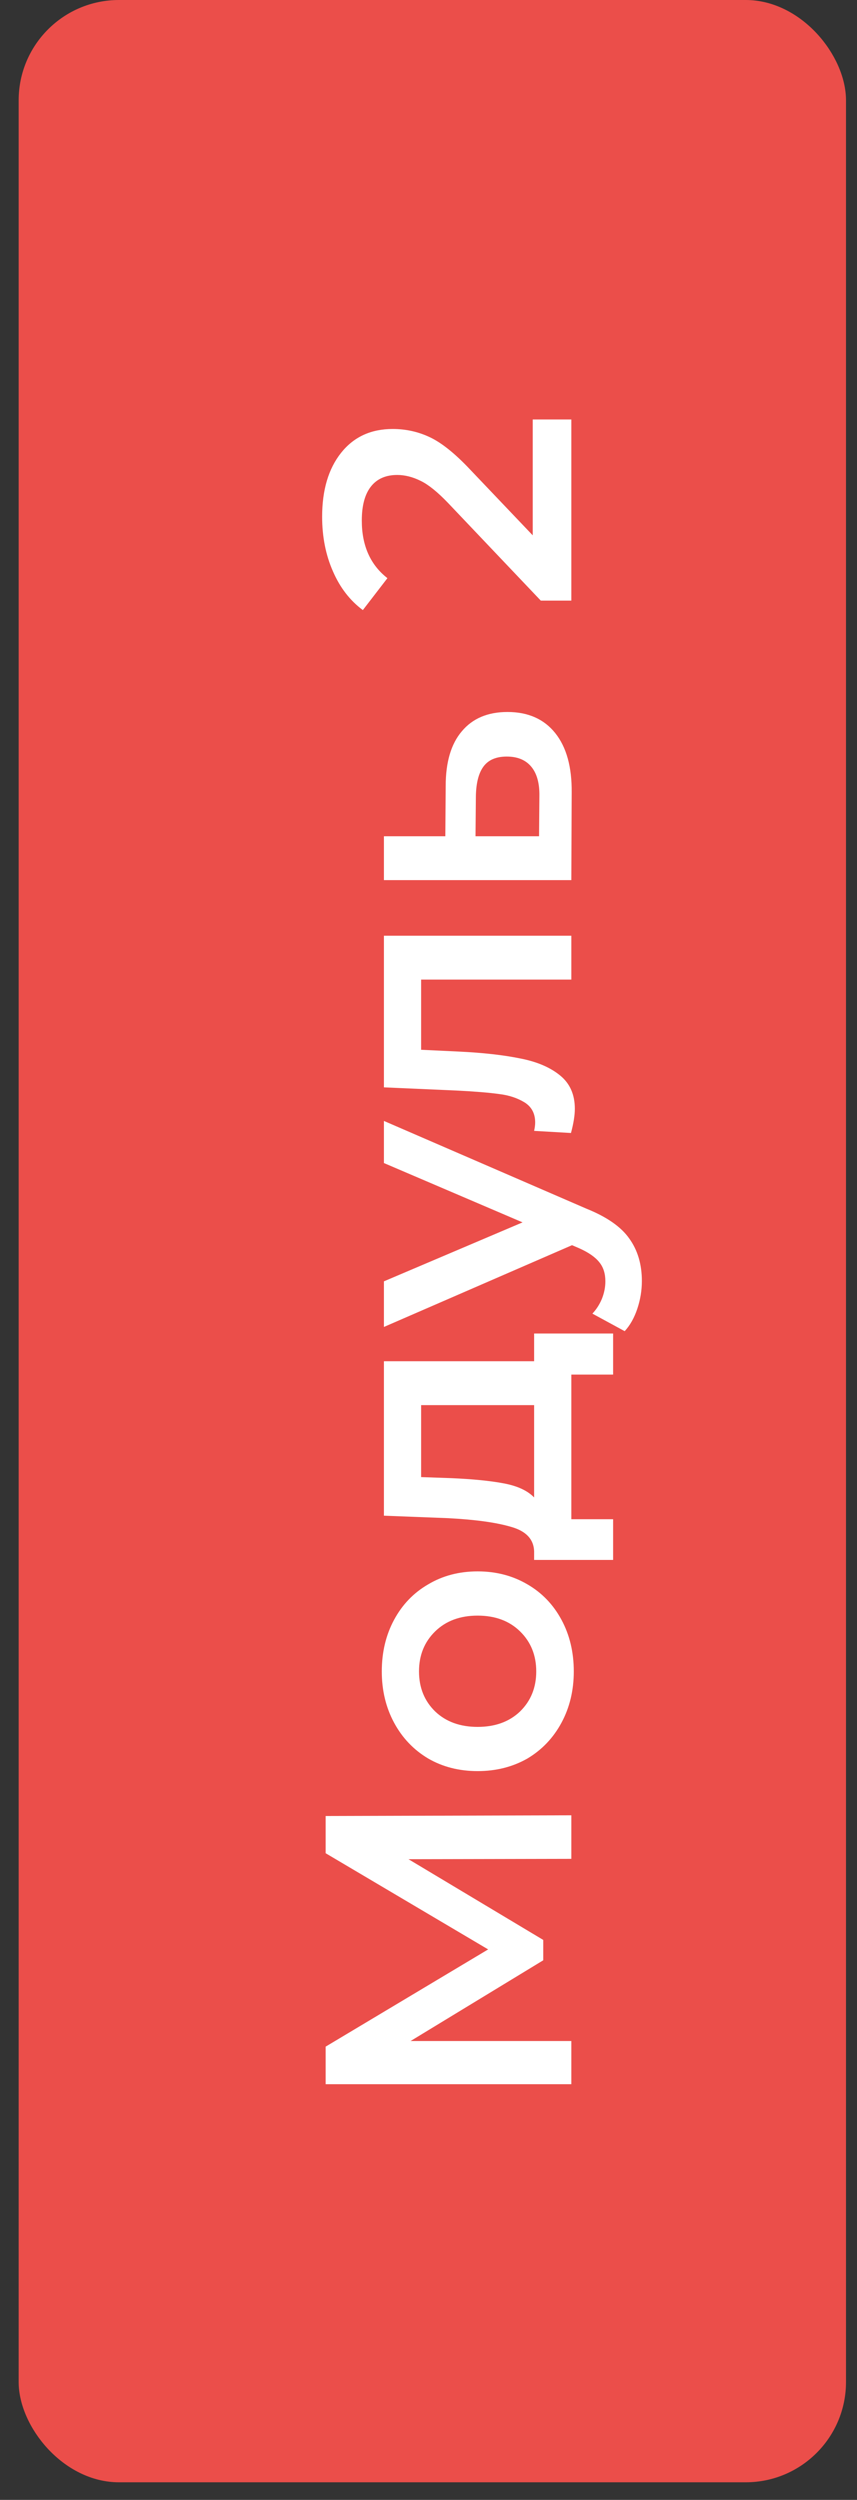
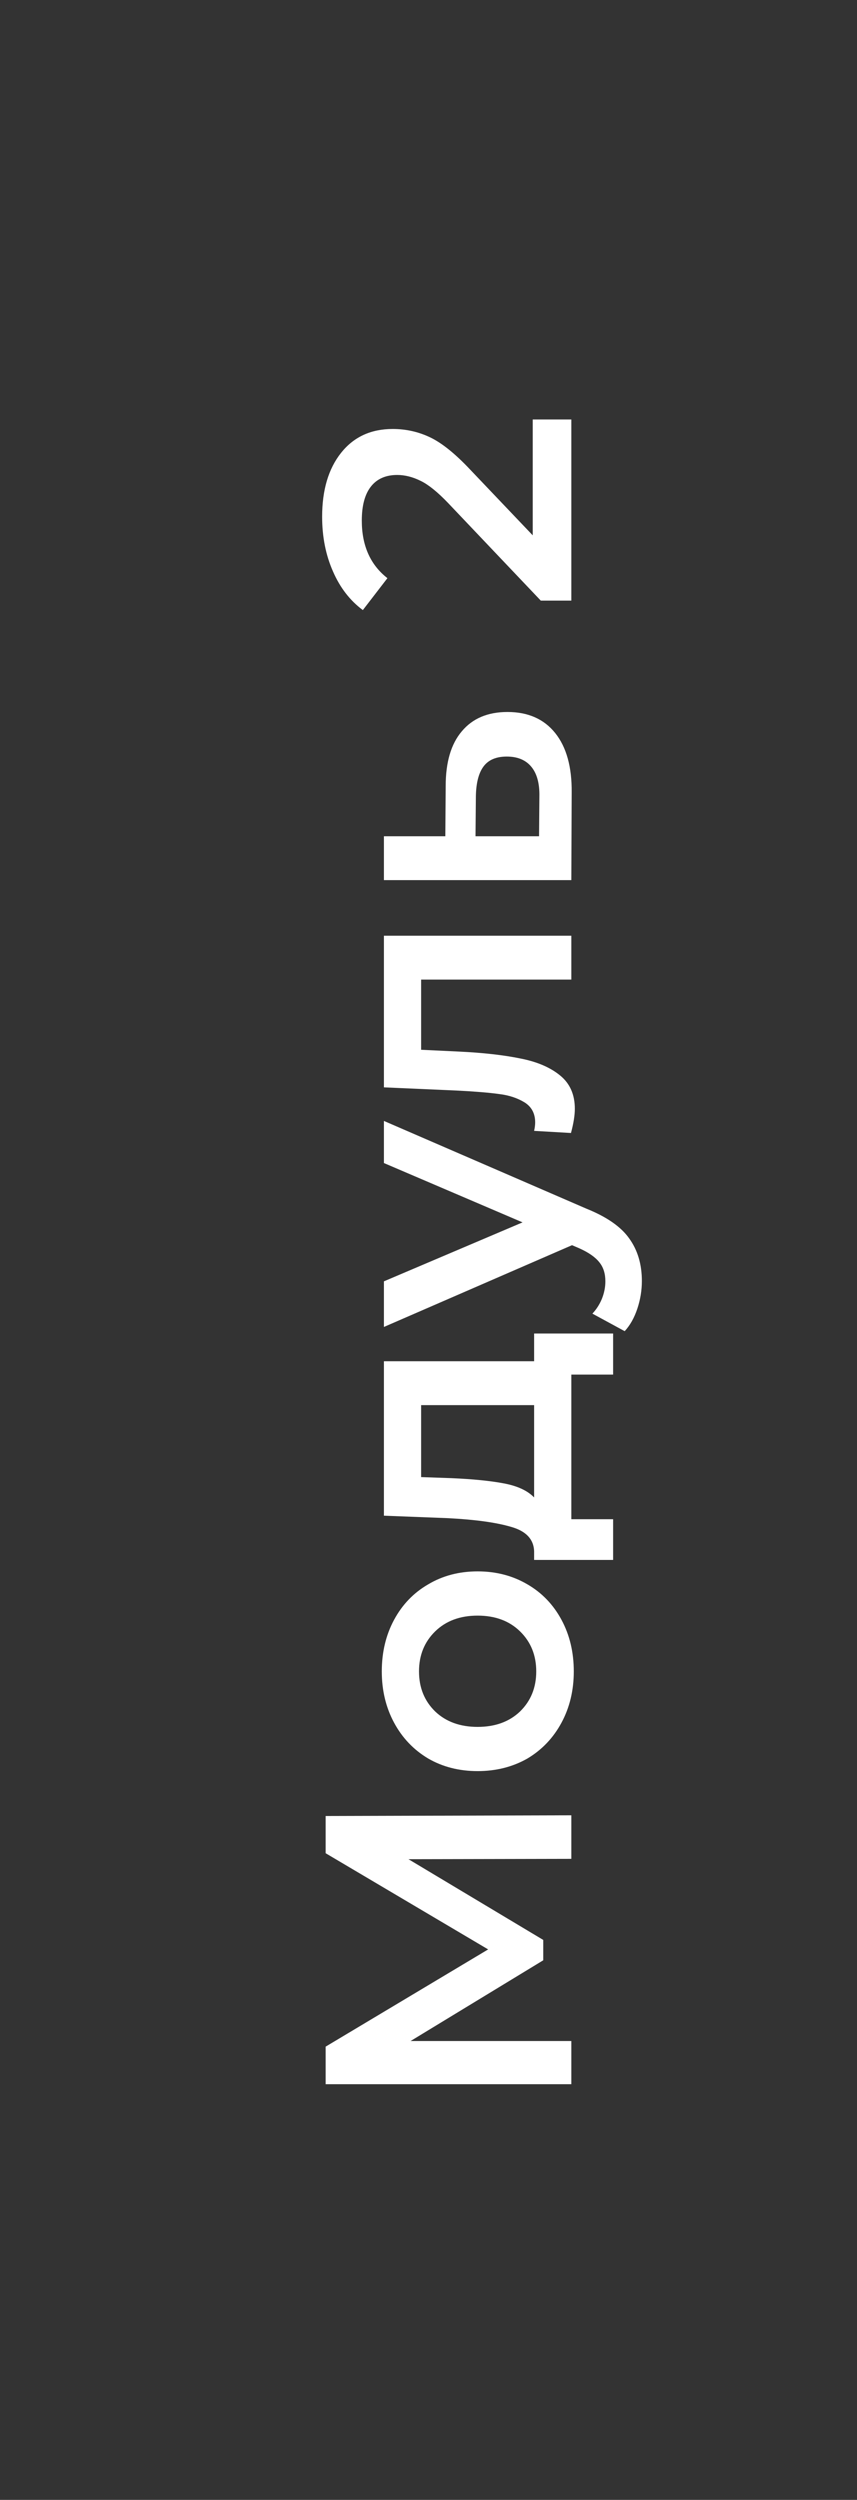
<svg xmlns="http://www.w3.org/2000/svg" width="36" height="105" viewBox="0 0 36 105" fill="none">
  <rect x="0" y="0" width="36" height="105" fill="#333333" stroke="none" />
-   <rect x="0.784" width="34.754" height="104.261" rx="4.213" fill="#EB4E4A" />
  <path d="M24 78.075L17.159 78.09L22.82 81.481V82.336L17.247 85.727H24V87.54H13.679V85.963L20.506 81.879L13.679 77.839V76.276L24 76.246V78.075ZM24.103 70.203C24.103 70.999 23.931 71.717 23.587 72.356C23.243 72.995 22.766 73.496 22.157 73.86C21.538 74.213 20.84 74.39 20.063 74.39C19.287 74.39 18.594 74.213 17.985 73.86C17.375 73.496 16.898 72.995 16.554 72.356C16.21 71.717 16.038 70.999 16.038 70.203C16.038 69.397 16.21 68.675 16.554 68.036C16.898 67.397 17.375 66.9 17.985 66.547C18.594 66.183 19.287 66.001 20.063 66.001C20.84 66.001 21.538 66.183 22.157 66.547C22.766 66.9 23.243 67.397 23.587 68.036C23.931 68.675 24.103 69.397 24.103 70.203ZM22.526 70.203C22.526 69.525 22.299 68.965 21.847 68.522C21.395 68.08 20.801 67.859 20.063 67.859C19.326 67.859 18.732 68.08 18.279 68.522C17.827 68.965 17.601 69.525 17.601 70.203C17.601 70.881 17.827 71.442 18.279 71.884C18.732 72.316 19.326 72.533 20.063 72.533C20.801 72.533 21.395 72.316 21.847 71.884C22.299 71.442 22.526 70.881 22.526 70.203ZM22.437 56.01H25.755L25.755 57.735H24V63.81H25.755V65.52H22.437V65.151C22.418 64.65 22.098 64.311 21.479 64.134C20.85 63.947 19.965 63.825 18.825 63.766L16.127 63.662V57.175H22.437L22.437 56.01ZM18.958 62.085C19.862 62.124 20.599 62.198 21.169 62.306C21.739 62.414 22.162 62.611 22.437 62.896V59.018H17.69V62.041L18.958 62.085ZM16.127 47.081L24.634 50.767C25.489 51.111 26.089 51.529 26.433 52.02C26.787 52.511 26.963 53.106 26.963 53.804C26.963 54.197 26.9 54.585 26.772 54.969C26.644 55.352 26.467 55.667 26.241 55.912L24.885 55.175C25.052 54.998 25.184 54.792 25.283 54.556C25.381 54.31 25.43 54.065 25.43 53.819C25.43 53.494 25.347 53.229 25.18 53.023C25.012 52.806 24.732 52.61 24.339 52.433L24.029 52.3L16.127 55.735V53.819L21.951 51.342L16.127 48.85V47.081ZM16.127 39.302H24V41.145H17.69V44.093L19.253 44.167C20.294 44.216 21.169 44.315 21.877 44.462C22.575 44.6 23.13 44.84 23.543 45.184C23.946 45.519 24.147 45.981 24.147 46.57C24.147 46.846 24.093 47.185 23.985 47.588L22.437 47.499C22.467 47.362 22.481 47.244 22.481 47.145C22.481 46.772 22.334 46.492 22.039 46.305C21.734 46.118 21.376 46 20.963 45.951C20.54 45.892 19.941 45.843 19.164 45.804L16.127 45.671V39.302ZM18.722 33.016C18.722 32.013 18.948 31.246 19.4 30.716C19.852 30.175 20.491 29.905 21.317 29.905C22.182 29.905 22.85 30.2 23.322 30.789C23.794 31.379 24.025 32.21 24.015 33.281L24 36.967H16.127V35.124H18.707L18.722 33.016ZM22.658 33.443C22.668 32.903 22.555 32.49 22.319 32.205C22.083 31.92 21.739 31.777 21.287 31.777C20.845 31.777 20.52 31.915 20.314 32.19C20.108 32.465 20 32.883 19.99 33.443L19.975 35.124H22.644L22.658 33.443ZM22.378 17.619H24L24 25.227H22.717L18.825 21.129C18.383 20.667 17.999 20.357 17.675 20.2C17.341 20.033 17.011 19.949 16.687 19.949C16.205 19.949 15.837 20.111 15.581 20.436C15.326 20.76 15.198 21.237 15.198 21.866C15.198 22.918 15.557 23.724 16.274 24.284L15.242 25.625C14.701 25.223 14.284 24.682 13.989 24.004C13.684 23.316 13.532 22.549 13.532 21.704C13.532 20.583 13.797 19.689 14.328 19.02C14.859 18.352 15.581 18.018 16.495 18.018C17.056 18.018 17.581 18.136 18.073 18.372C18.564 18.607 19.125 19.059 19.754 19.728L22.378 22.485L22.378 17.619Z" fill="white" />
</svg>